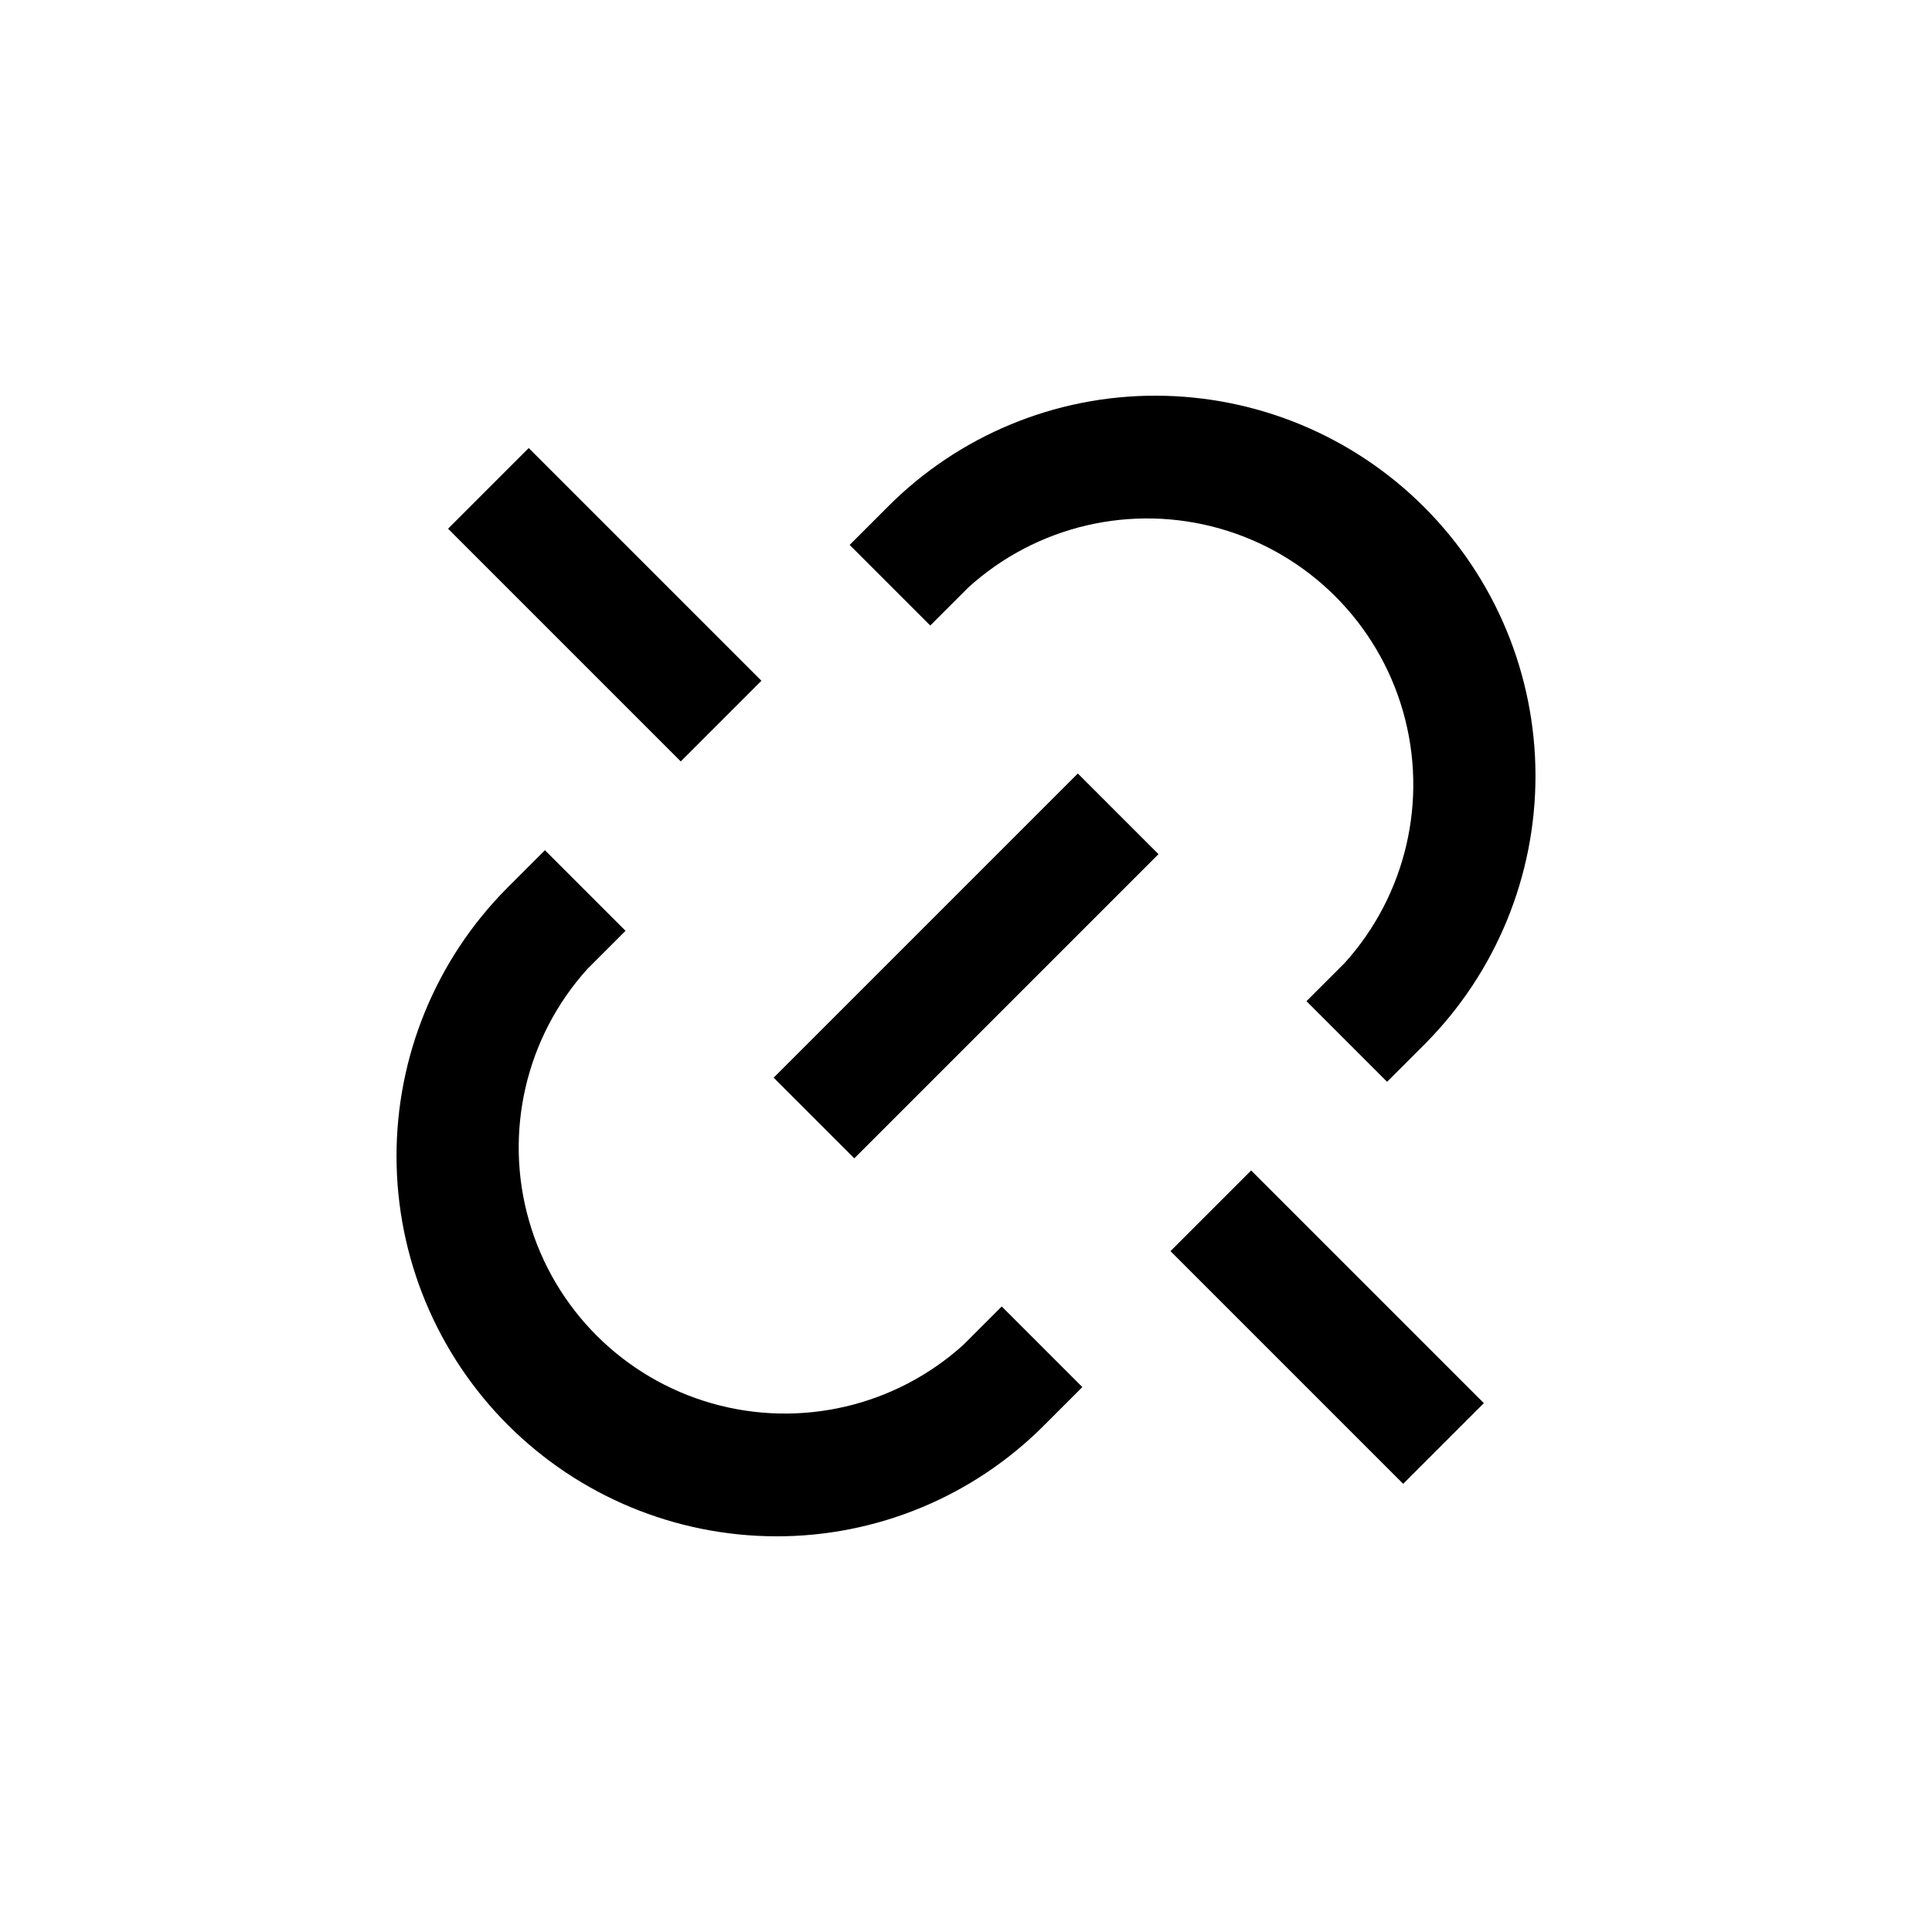
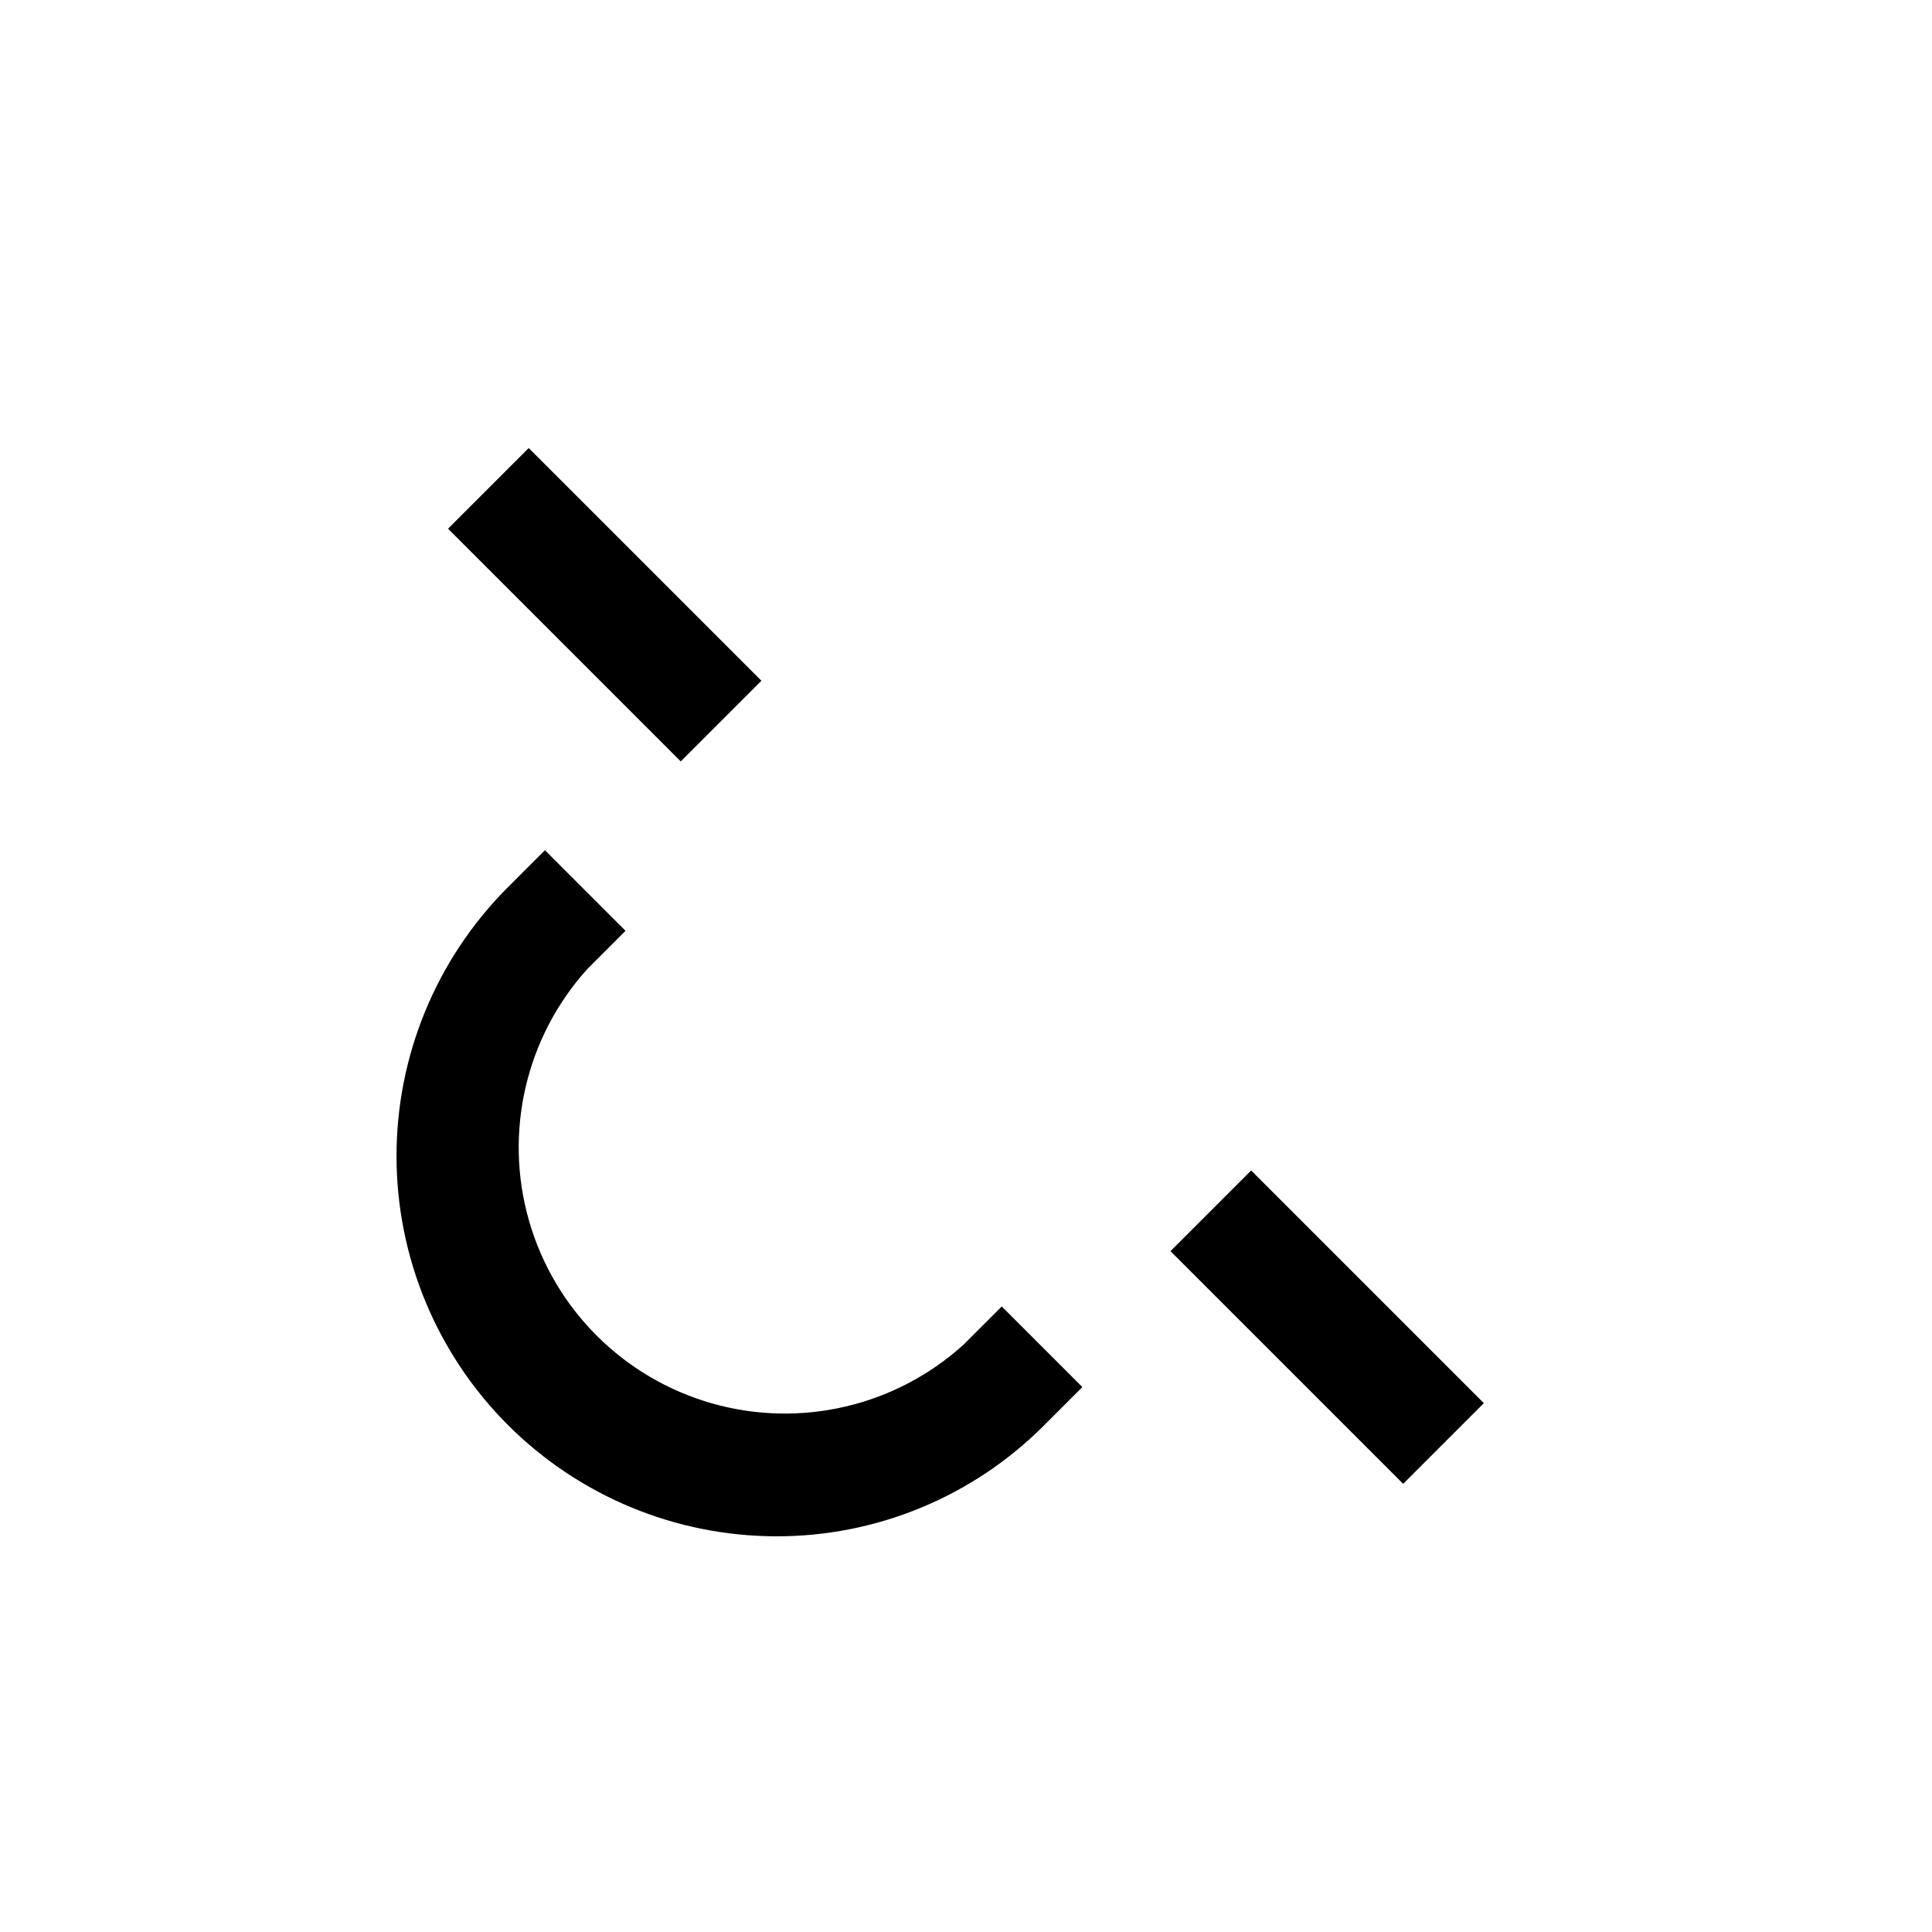
<svg xmlns="http://www.w3.org/2000/svg" fill="#000000" width="800px" height="800px" version="1.1" viewBox="144 144 512 512">
  <g>
-     <path d="m450.38 248.86c-26.695-0.07-52.312 10.543-71.137 29.473l-10.078 10.078 21.363 21.363 10.078-10.078h-0.004c18.051-16.383 43.277-22.281 66.719-15.605 23.445 6.676 41.777 24.984 48.488 48.414 6.711 23.434 0.852 48.668-15.5 66.742l-10.078 10.078 21.363 21.363 10.078-10.078h-0.004c18.777-18.918 29.297-44.508 29.25-71.16-0.043-26.656-10.648-52.207-29.492-71.059-18.844-18.855-44.391-29.473-71.047-29.531z" />
    <path d="m349.62 551.14c26.699 0.07 52.312-10.543 71.137-29.473l10.078-10.078-21.363-21.363-10.078 10.078 0.004 0.004c-18.051 16.379-43.277 22.277-66.719 15.602-23.441-6.676-41.777-24.98-48.488-48.414-6.711-23.43-0.852-48.668 15.504-66.742l10.078-10.078-21.363-21.363-10.078 10.078v0.004c-18.777 18.914-29.297 44.504-29.25 71.156 0.047 26.656 10.652 52.207 29.496 71.062 18.844 18.852 44.387 29.469 71.043 29.527z" />
-     <path d="m349.02 429.6 80.617-80.617 21.375 21.375-80.617 80.617z" />
    <path d="m454.19 475.56 21.375-21.375 61.668 61.668-21.375 21.375z" />
    <path d="m262.74 284.11 21.375-21.375 61.668 61.668-21.375 21.375z" />
  </g>
</svg>